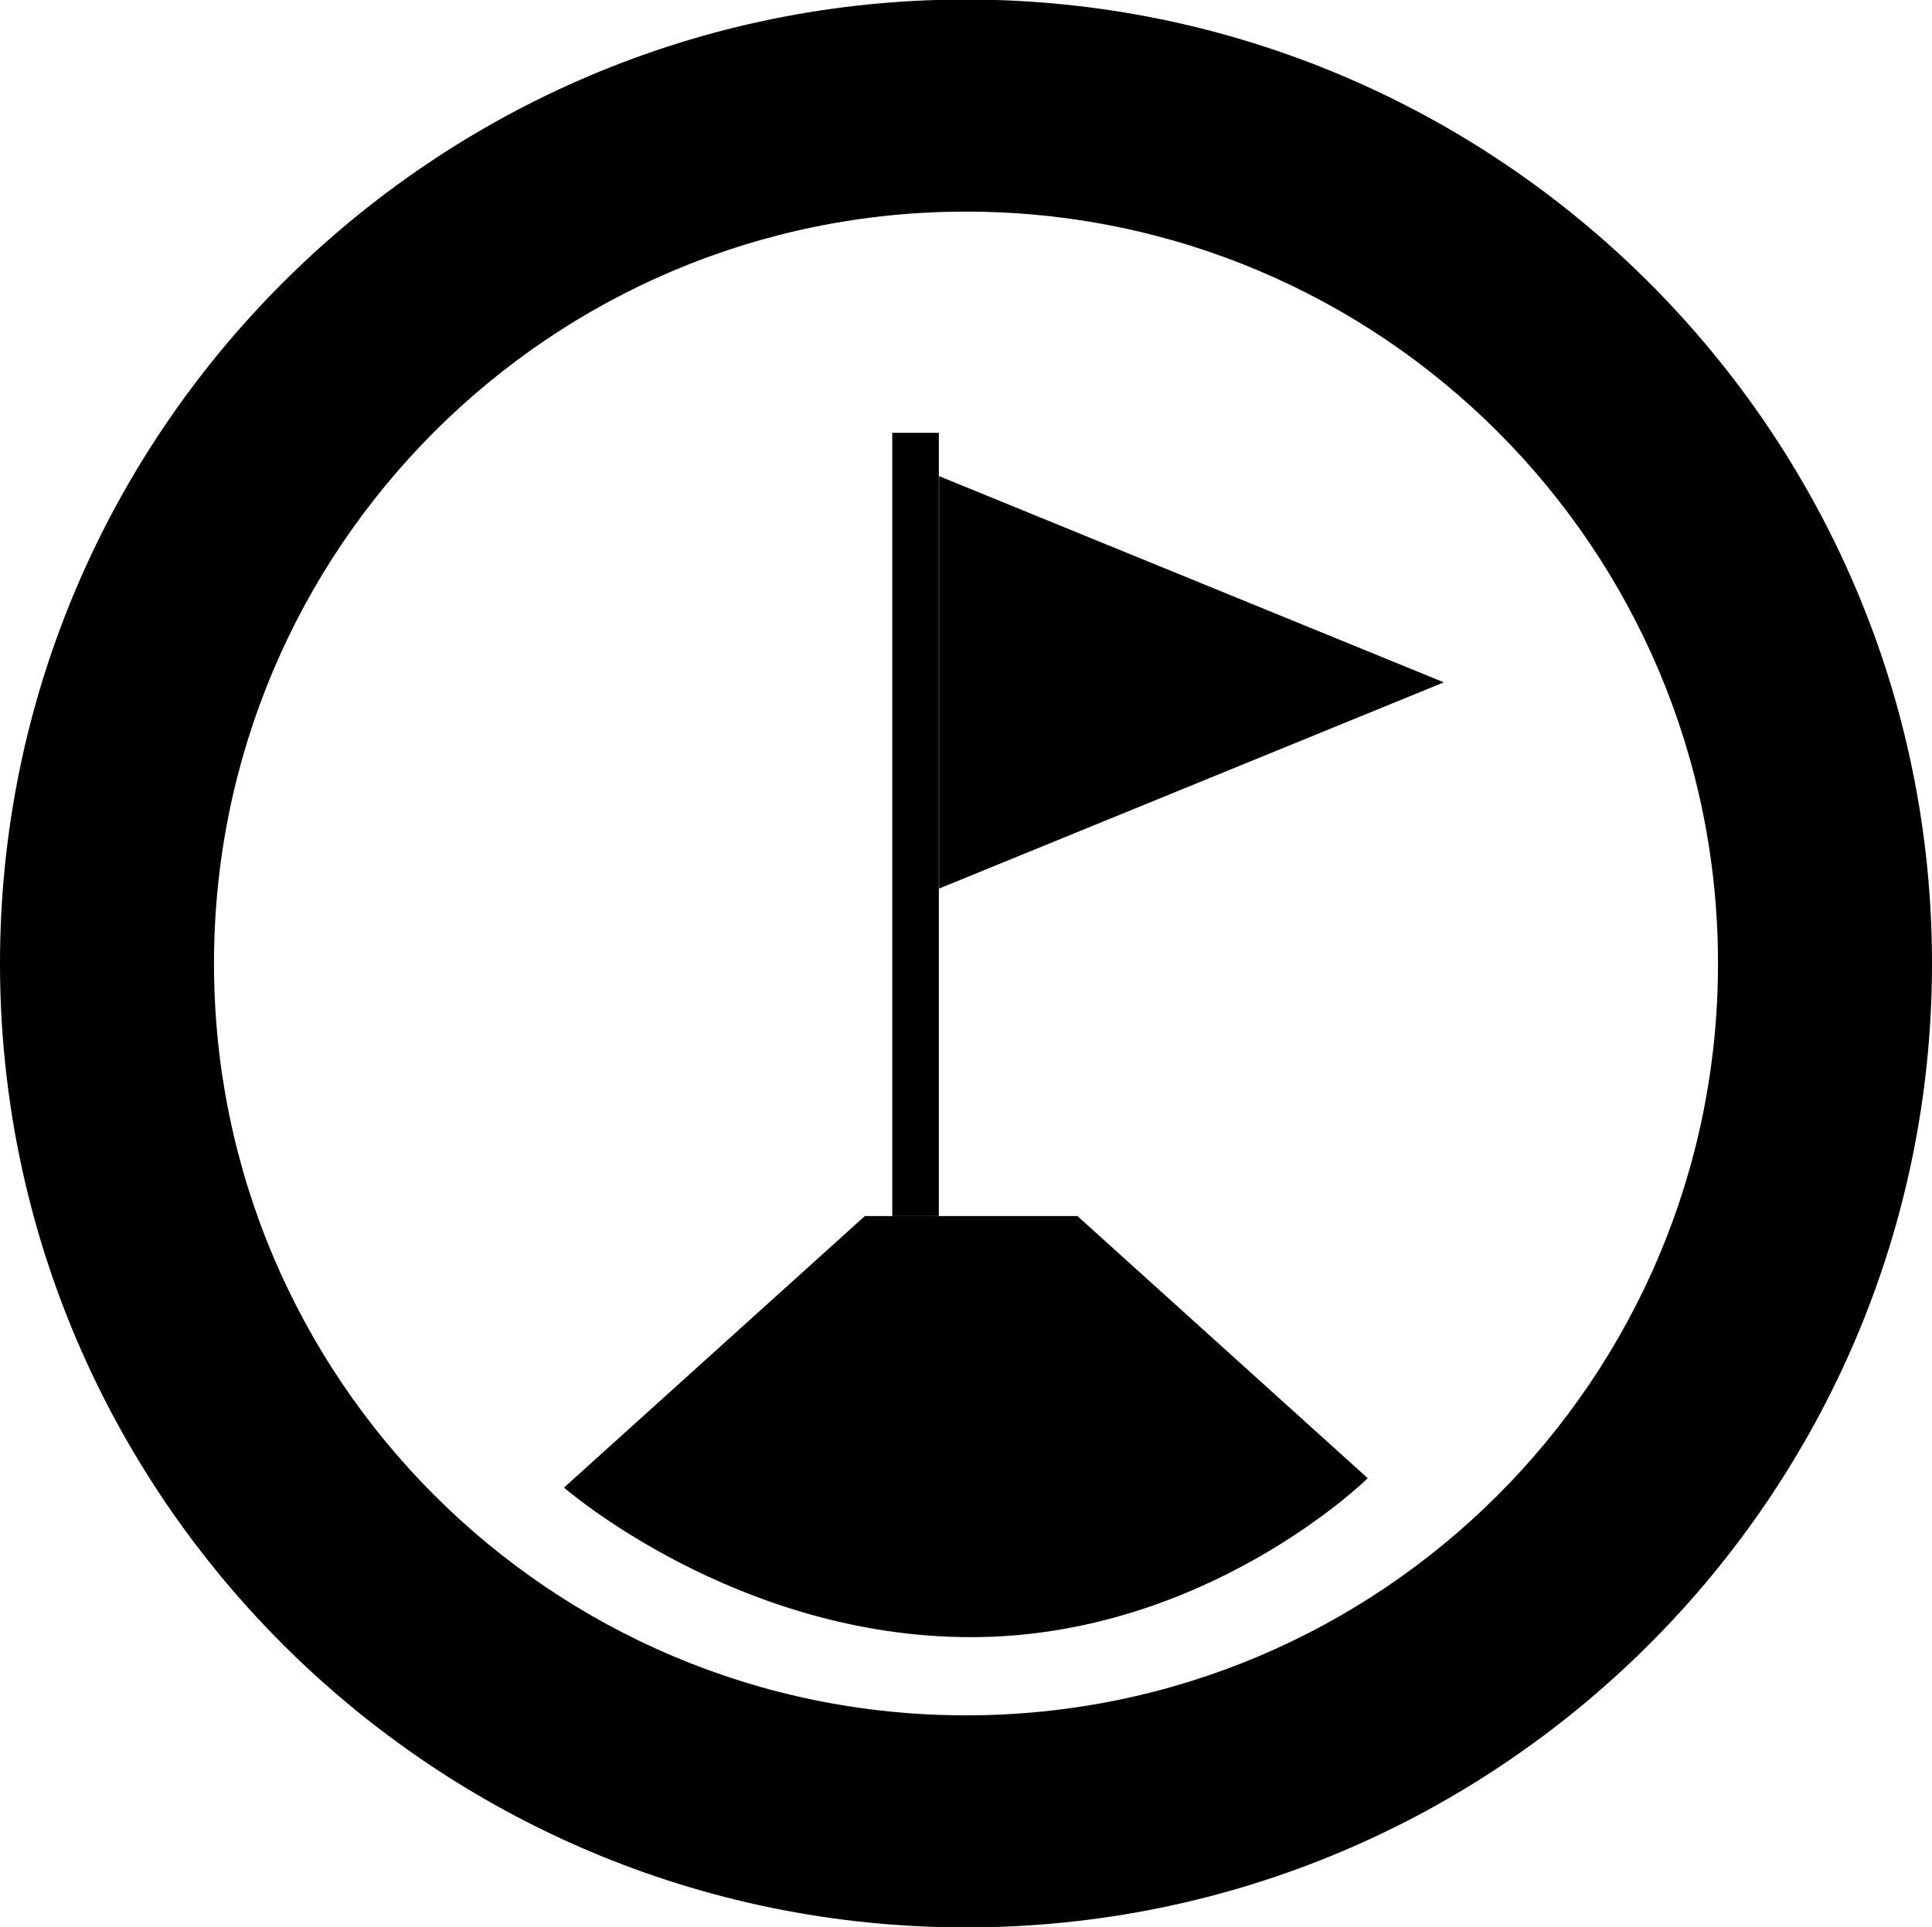
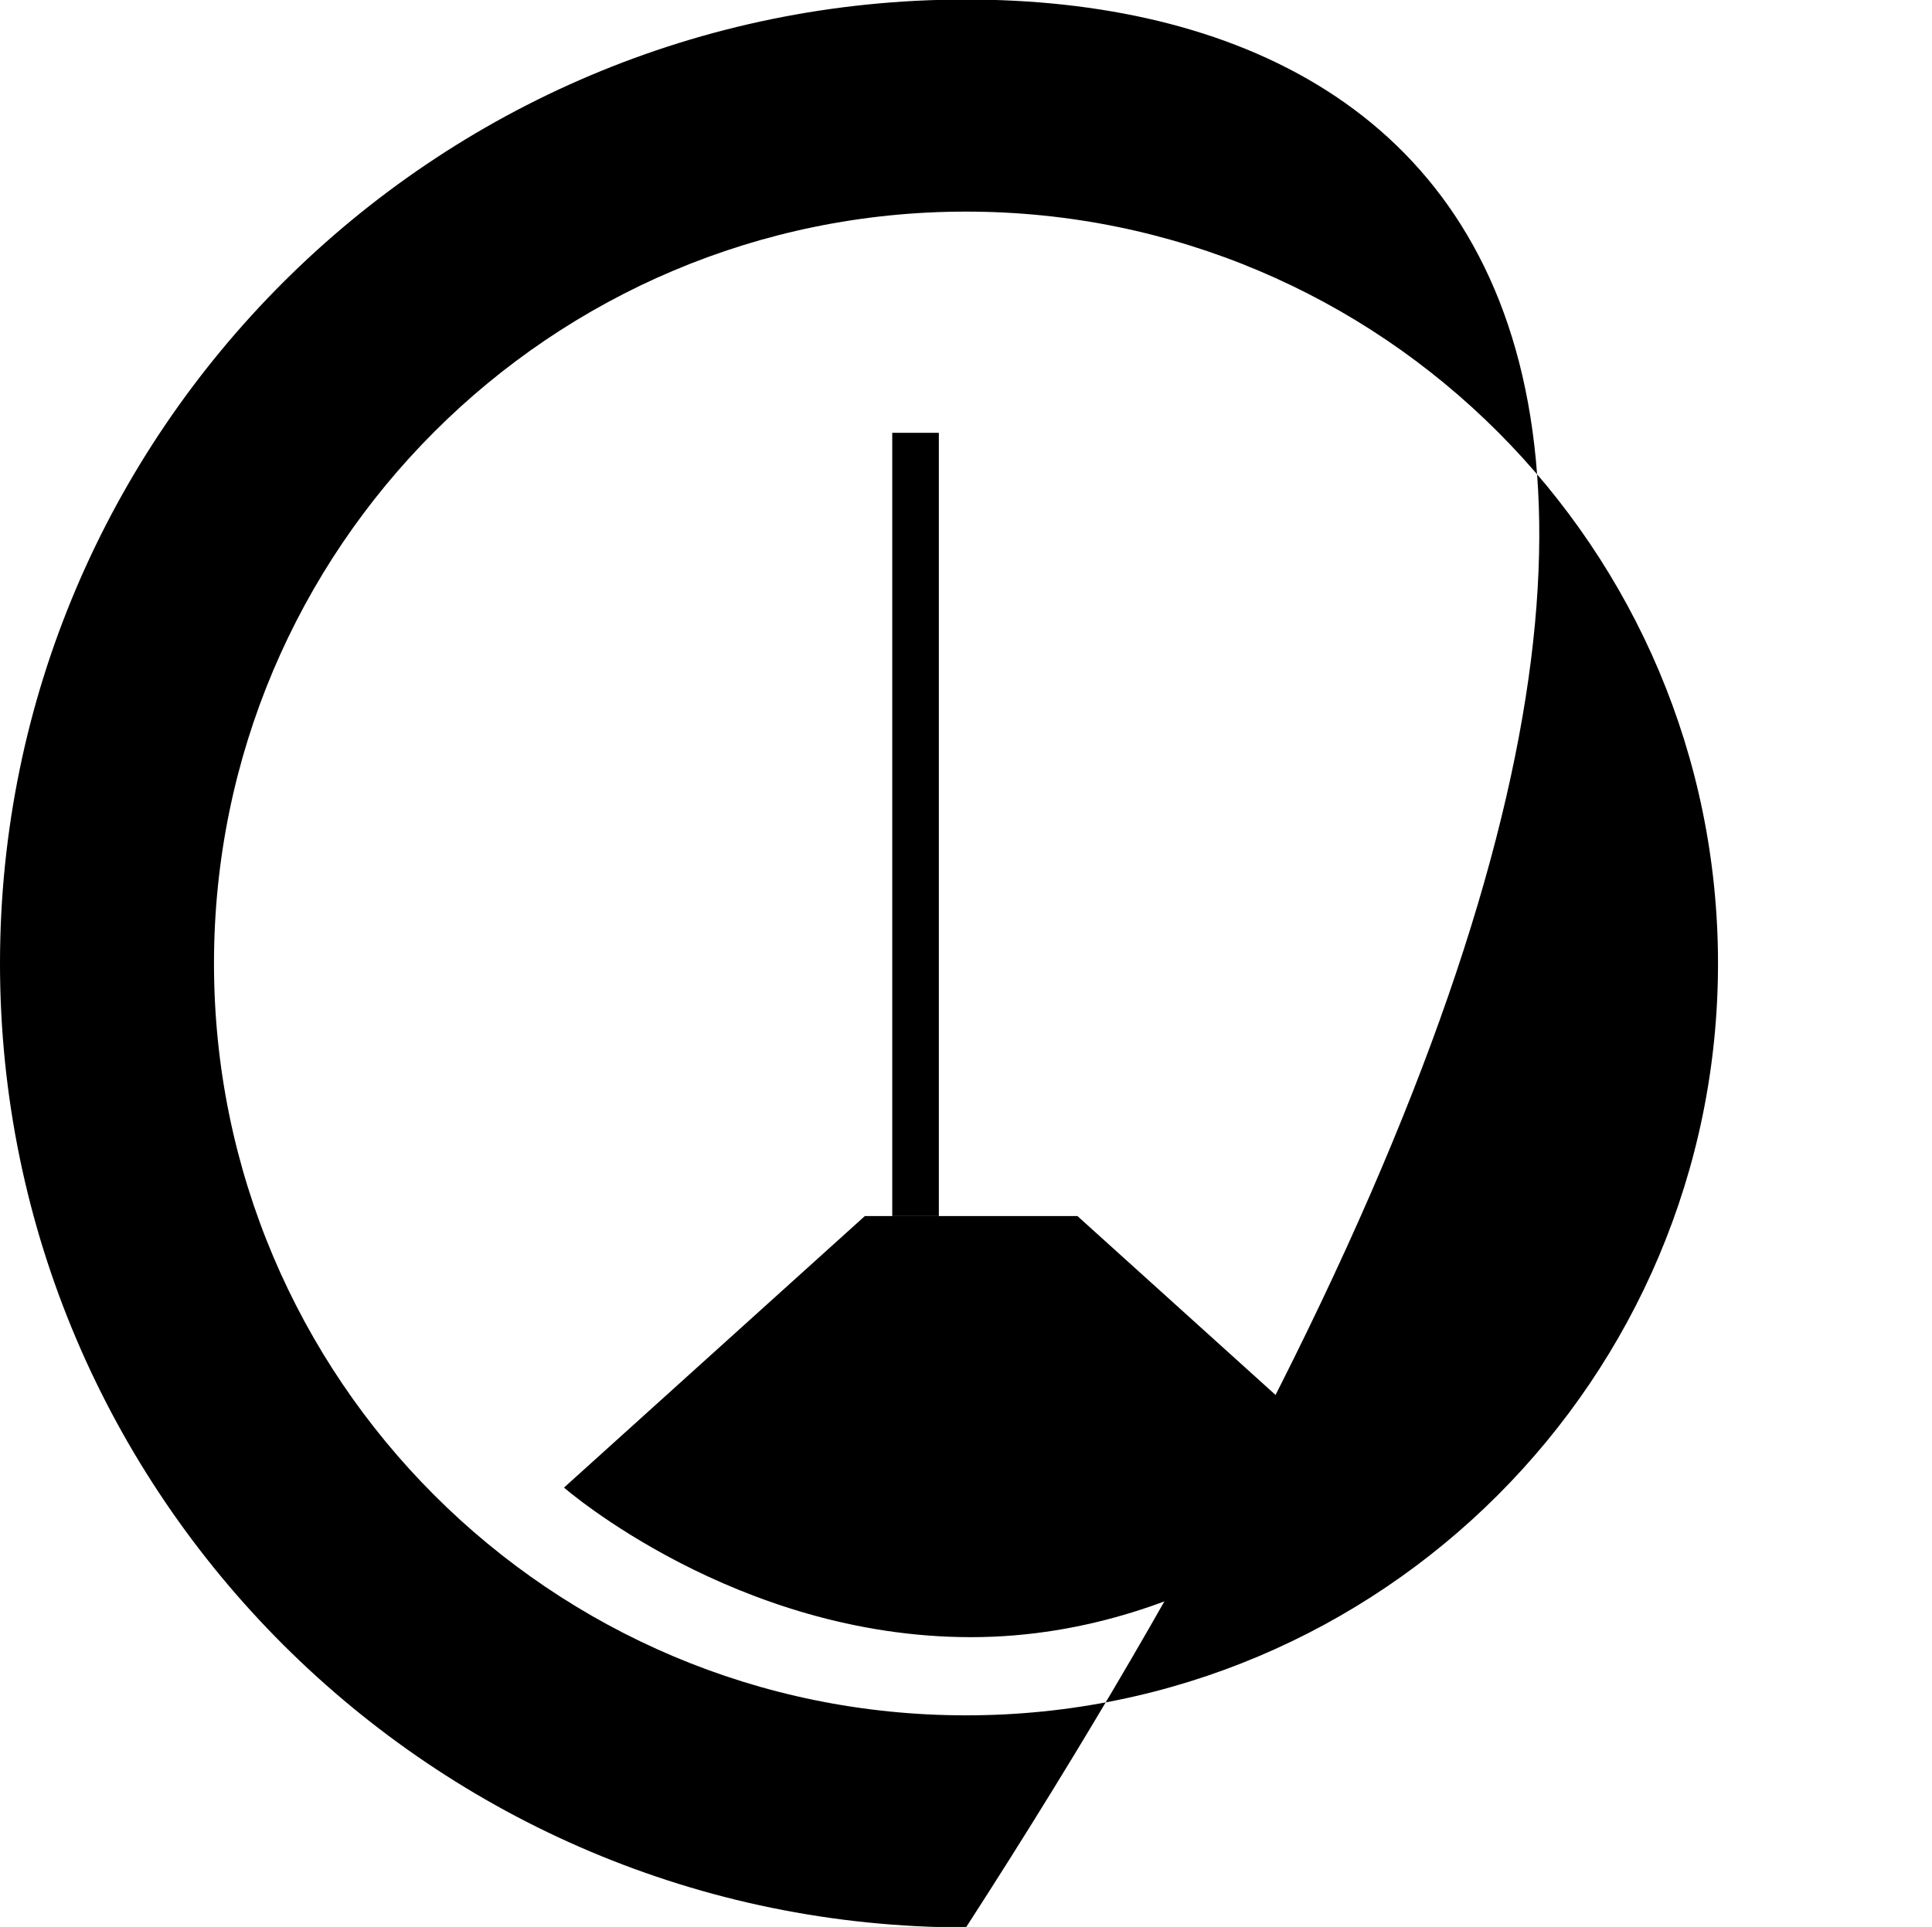
<svg xmlns="http://www.w3.org/2000/svg" version="1.1" id="Layer_1" x="0px" y="0px" viewBox="0 0 82.52 82.32" style="enable-background:new 0 0 82.52 82.32;" xml:space="preserve">
  <g>
-     <path d="M41.26,73.28c-17.74,0-32.12-14.38-32.12-32.12S23.52,9.04,41.26,9.04s32.12,14.38,32.12,32.12S59,73.28,41.26,73.28    M41.26-0.02C18.51-0.02,0,18.46,0,41.16c0,22.71,18.51,41.18,41.26,41.18s41.26-18.47,41.26-41.18   C82.52,18.46,64.01-0.02,41.26-0.02" />
-     <polygon points="40.11,20.34 61.67,29.15 40.11,37.96  " />
+     <path d="M41.26,73.28c-17.74,0-32.12-14.38-32.12-32.12S23.52,9.04,41.26,9.04s32.12,14.38,32.12,32.12S59,73.28,41.26,73.28    M41.26-0.02C18.51-0.02,0,18.46,0,41.16c0,22.71,18.51,41.18,41.26,41.18C82.52,18.46,64.01-0.02,41.26-0.02" />
    <rect x="38.11" y="18.49" width="1.99" height="33.46" />
    <path d="M36.94,51.95l-12.85,11.6c0,0,7.32,6.39,17.38,6.39s16.95-6.79,16.95-6.79l-12.4-11.2h-5.55H36.94z" />
  </g>
</svg>